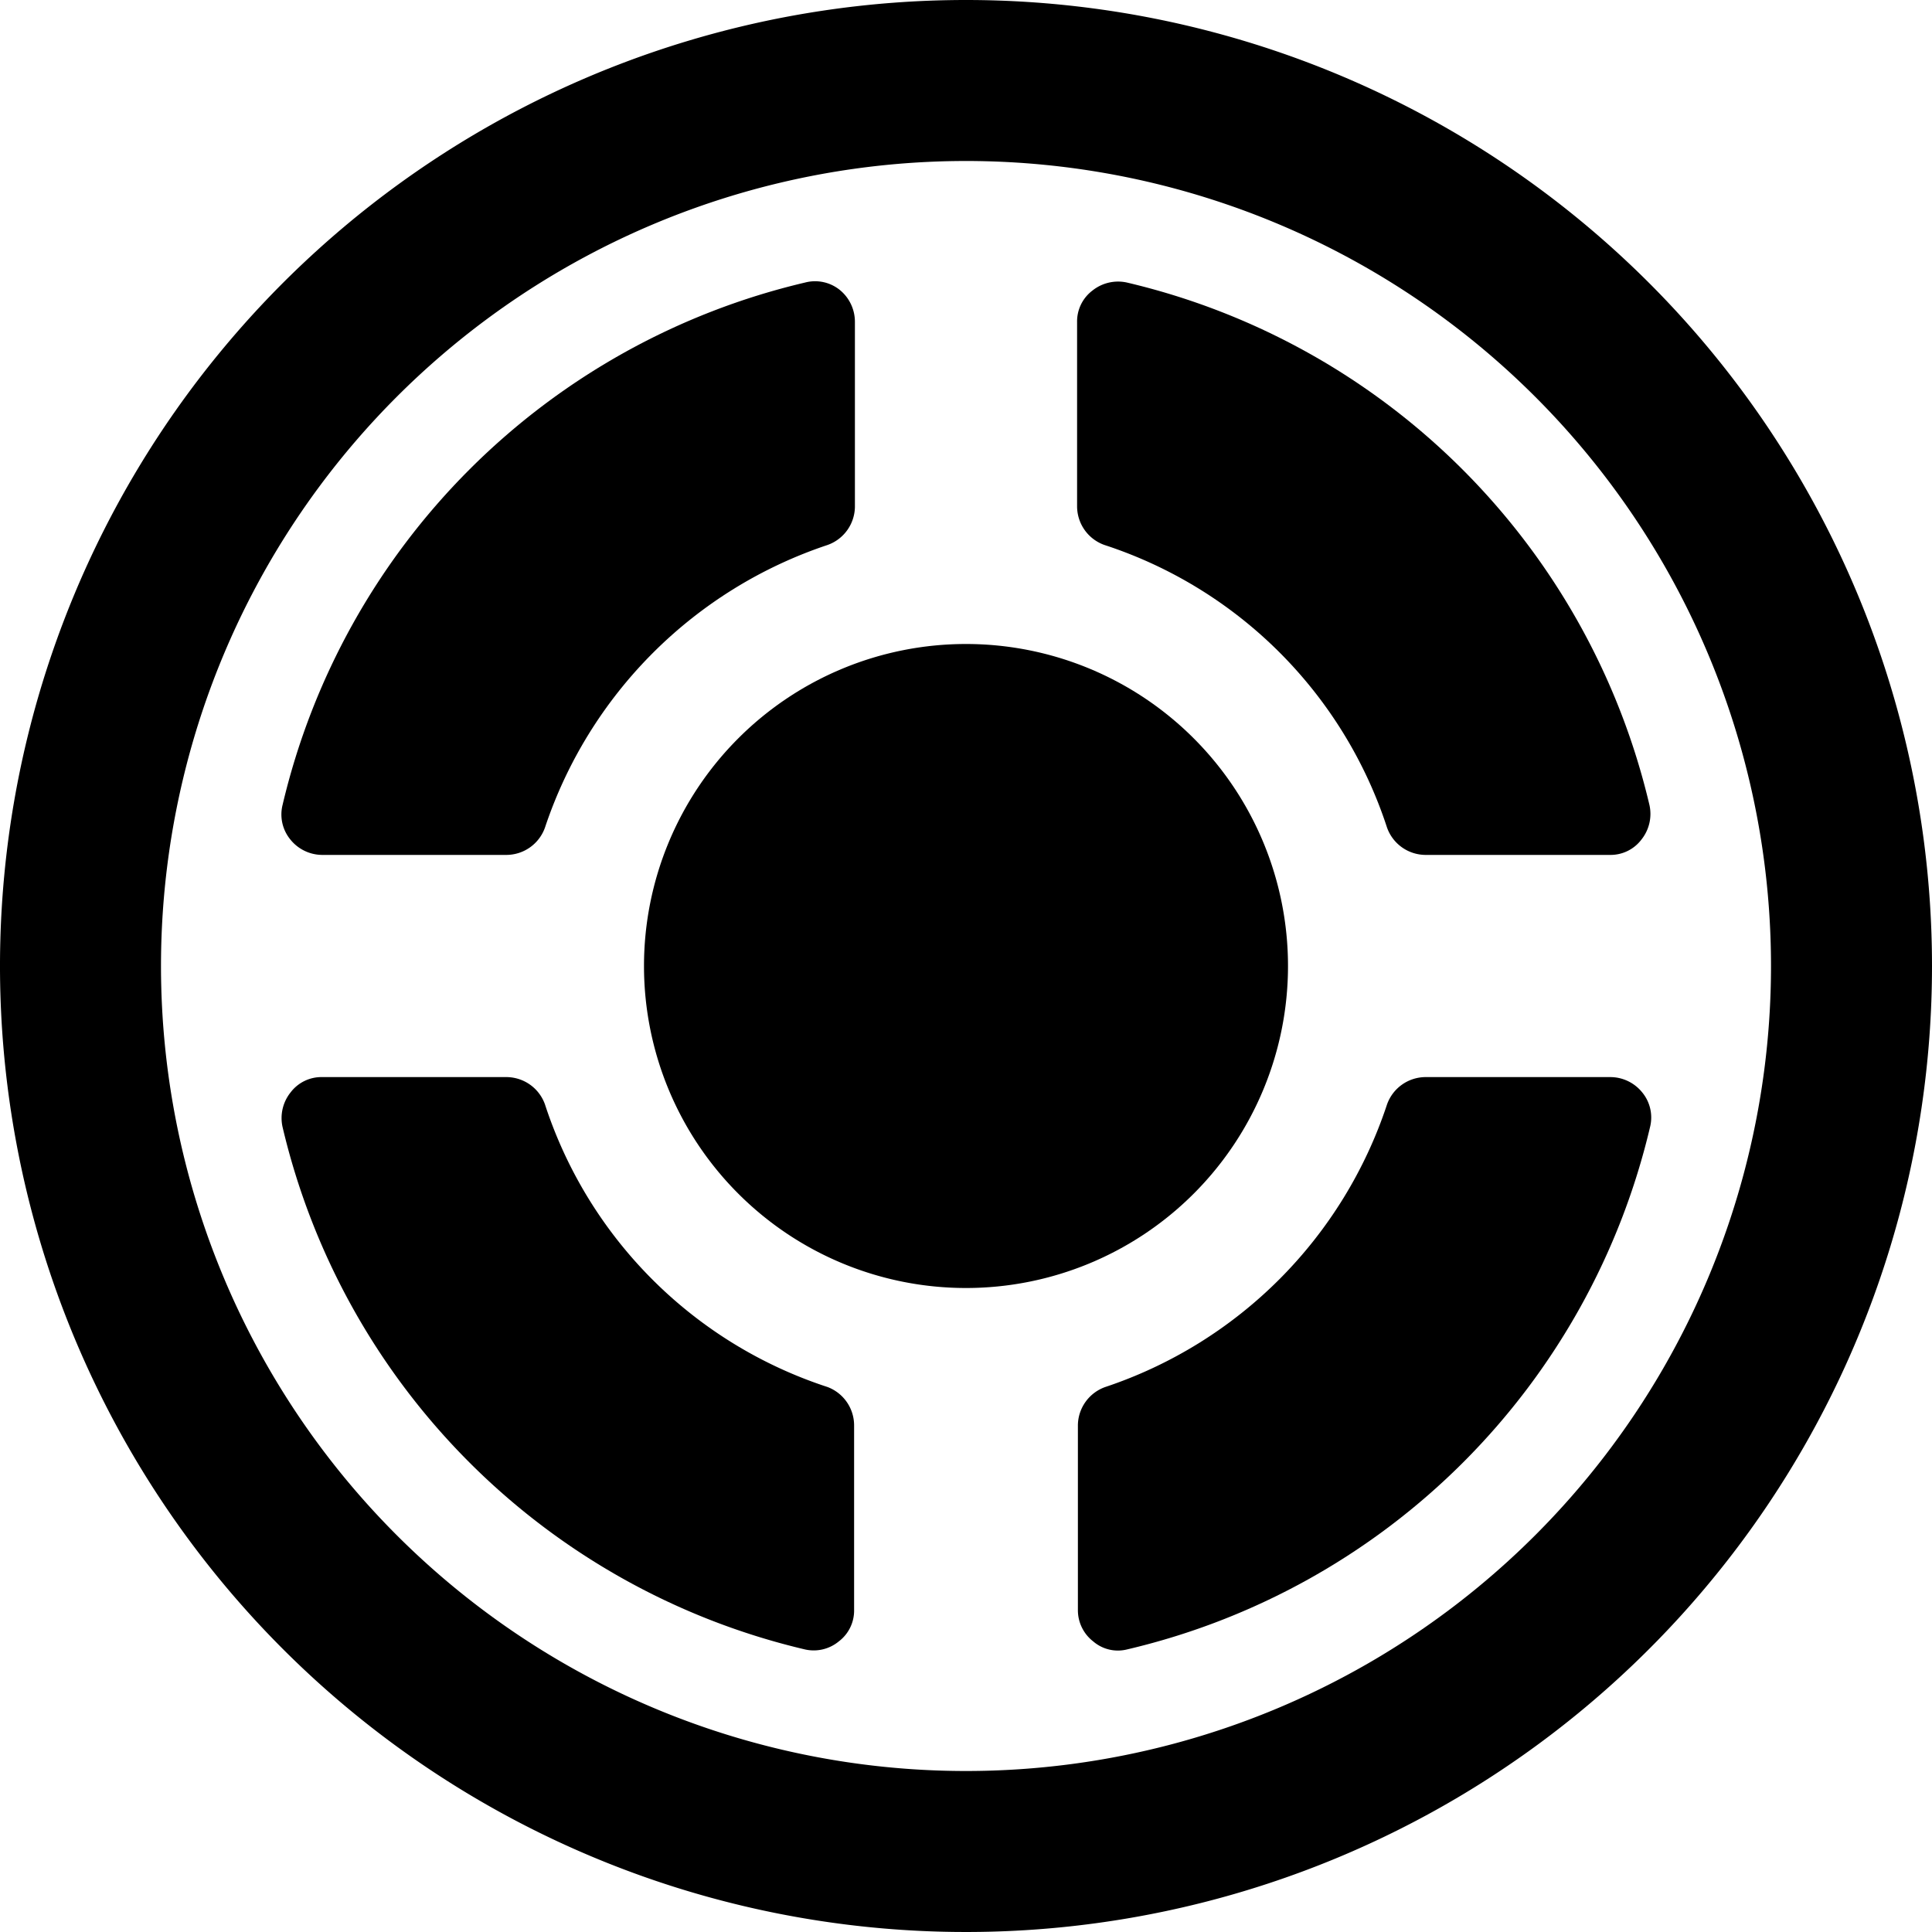
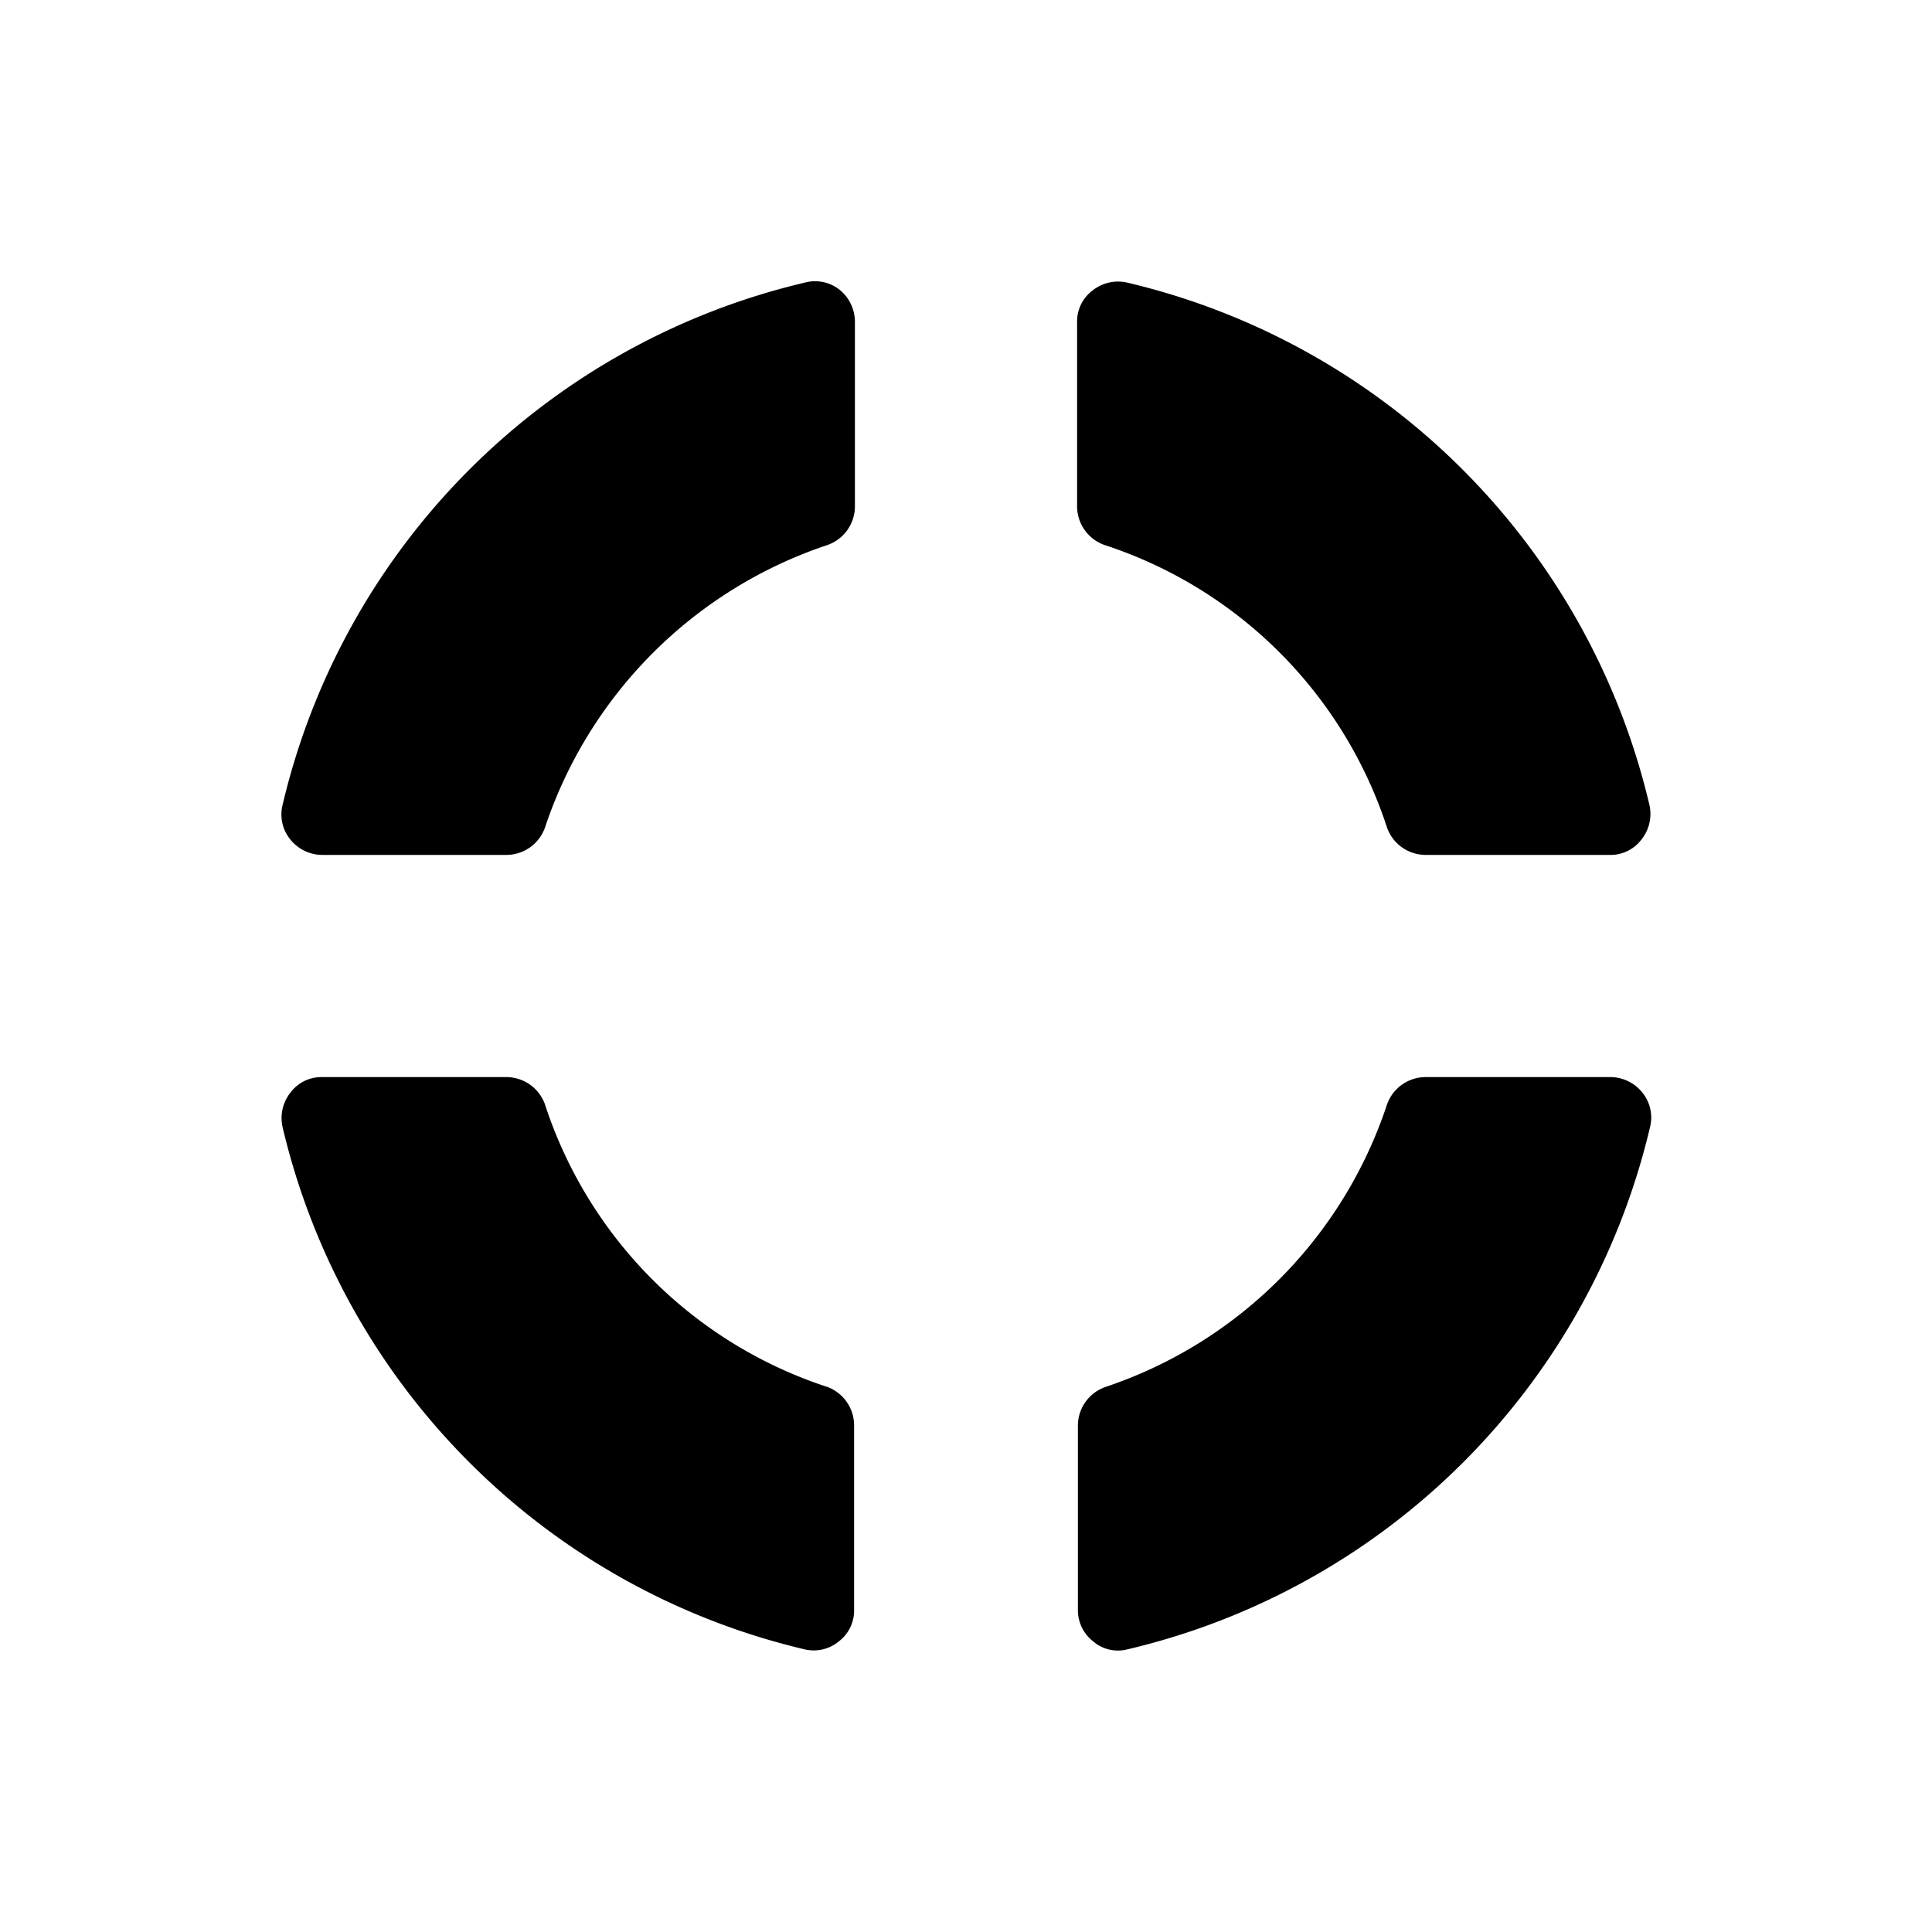
<svg xmlns="http://www.w3.org/2000/svg" viewBox="0 0 24 24">
  <g>
-     <path d="M12 0a12 12 0 1 0 12 12A12 12 0 0 0 12 0Zm0 22a10 10 0 1 1 10 -10 10 10 0 0 1 -10 10Z" fill="#000000" stroke-width="1" />
-     <path d="M8 12a4 4 0 1 0 8 0 4 4 0 1 0 -8 0" fill="#000000" stroke-width="1" />
    <path d="M4 10.62h2.29a0.51 0.51 0 0 0 0.48 -0.34 5.55 5.55 0 0 1 3.51 -3.51 0.51 0.51 0 0 0 0.34 -0.47V4a0.51 0.51 0 0 0 -0.19 -0.4 0.49 0.49 0 0 0 -0.43 -0.09A8.72 8.72 0 0 0 3.51 10a0.49 0.49 0 0 0 0.09 0.42 0.51 0.51 0 0 0 0.4 0.2Z" fill="#000000" stroke-width="1" />
    <path d="M13.72 6.77a5.48 5.48 0 0 1 3.51 3.51 0.51 0.51 0 0 0 0.48 0.34H20a0.48 0.48 0 0 0 0.39 -0.19 0.51 0.51 0 0 0 0.1 -0.43A8.72 8.72 0 0 0 14 3.51a0.51 0.51 0 0 0 -0.43 0.1 0.48 0.48 0 0 0 -0.19 0.39v2.29a0.51 0.51 0 0 0 0.34 0.48Z" fill="#000000" stroke-width="1" />
    <path d="M10.28 17.23a5.48 5.48 0 0 1 -3.51 -3.51 0.51 0.51 0 0 0 -0.48 -0.34H4a0.48 0.48 0 0 0 -0.39 0.19 0.51 0.51 0 0 0 -0.1 0.43A8.72 8.72 0 0 0 10 20.49a0.49 0.49 0 0 0 0.42 -0.1 0.48 0.48 0 0 0 0.19 -0.39v-2.29a0.51 0.51 0 0 0 -0.33 -0.48Z" fill="#000000" stroke-width="1" />
    <path d="M20.4 13.57a0.51 0.51 0 0 0 -0.4 -0.19h-2.29a0.51 0.51 0 0 0 -0.48 0.34 5.53 5.53 0 0 1 -3.5 3.51 0.51 0.51 0 0 0 -0.34 0.47V20a0.49 0.49 0 0 0 0.19 0.39 0.47 0.47 0 0 0 0.42 0.1 8.72 8.72 0 0 0 6.5 -6.5 0.49 0.49 0 0 0 -0.1 -0.42Z" fill="#000000" stroke-width="1" />
  </g>
</svg>